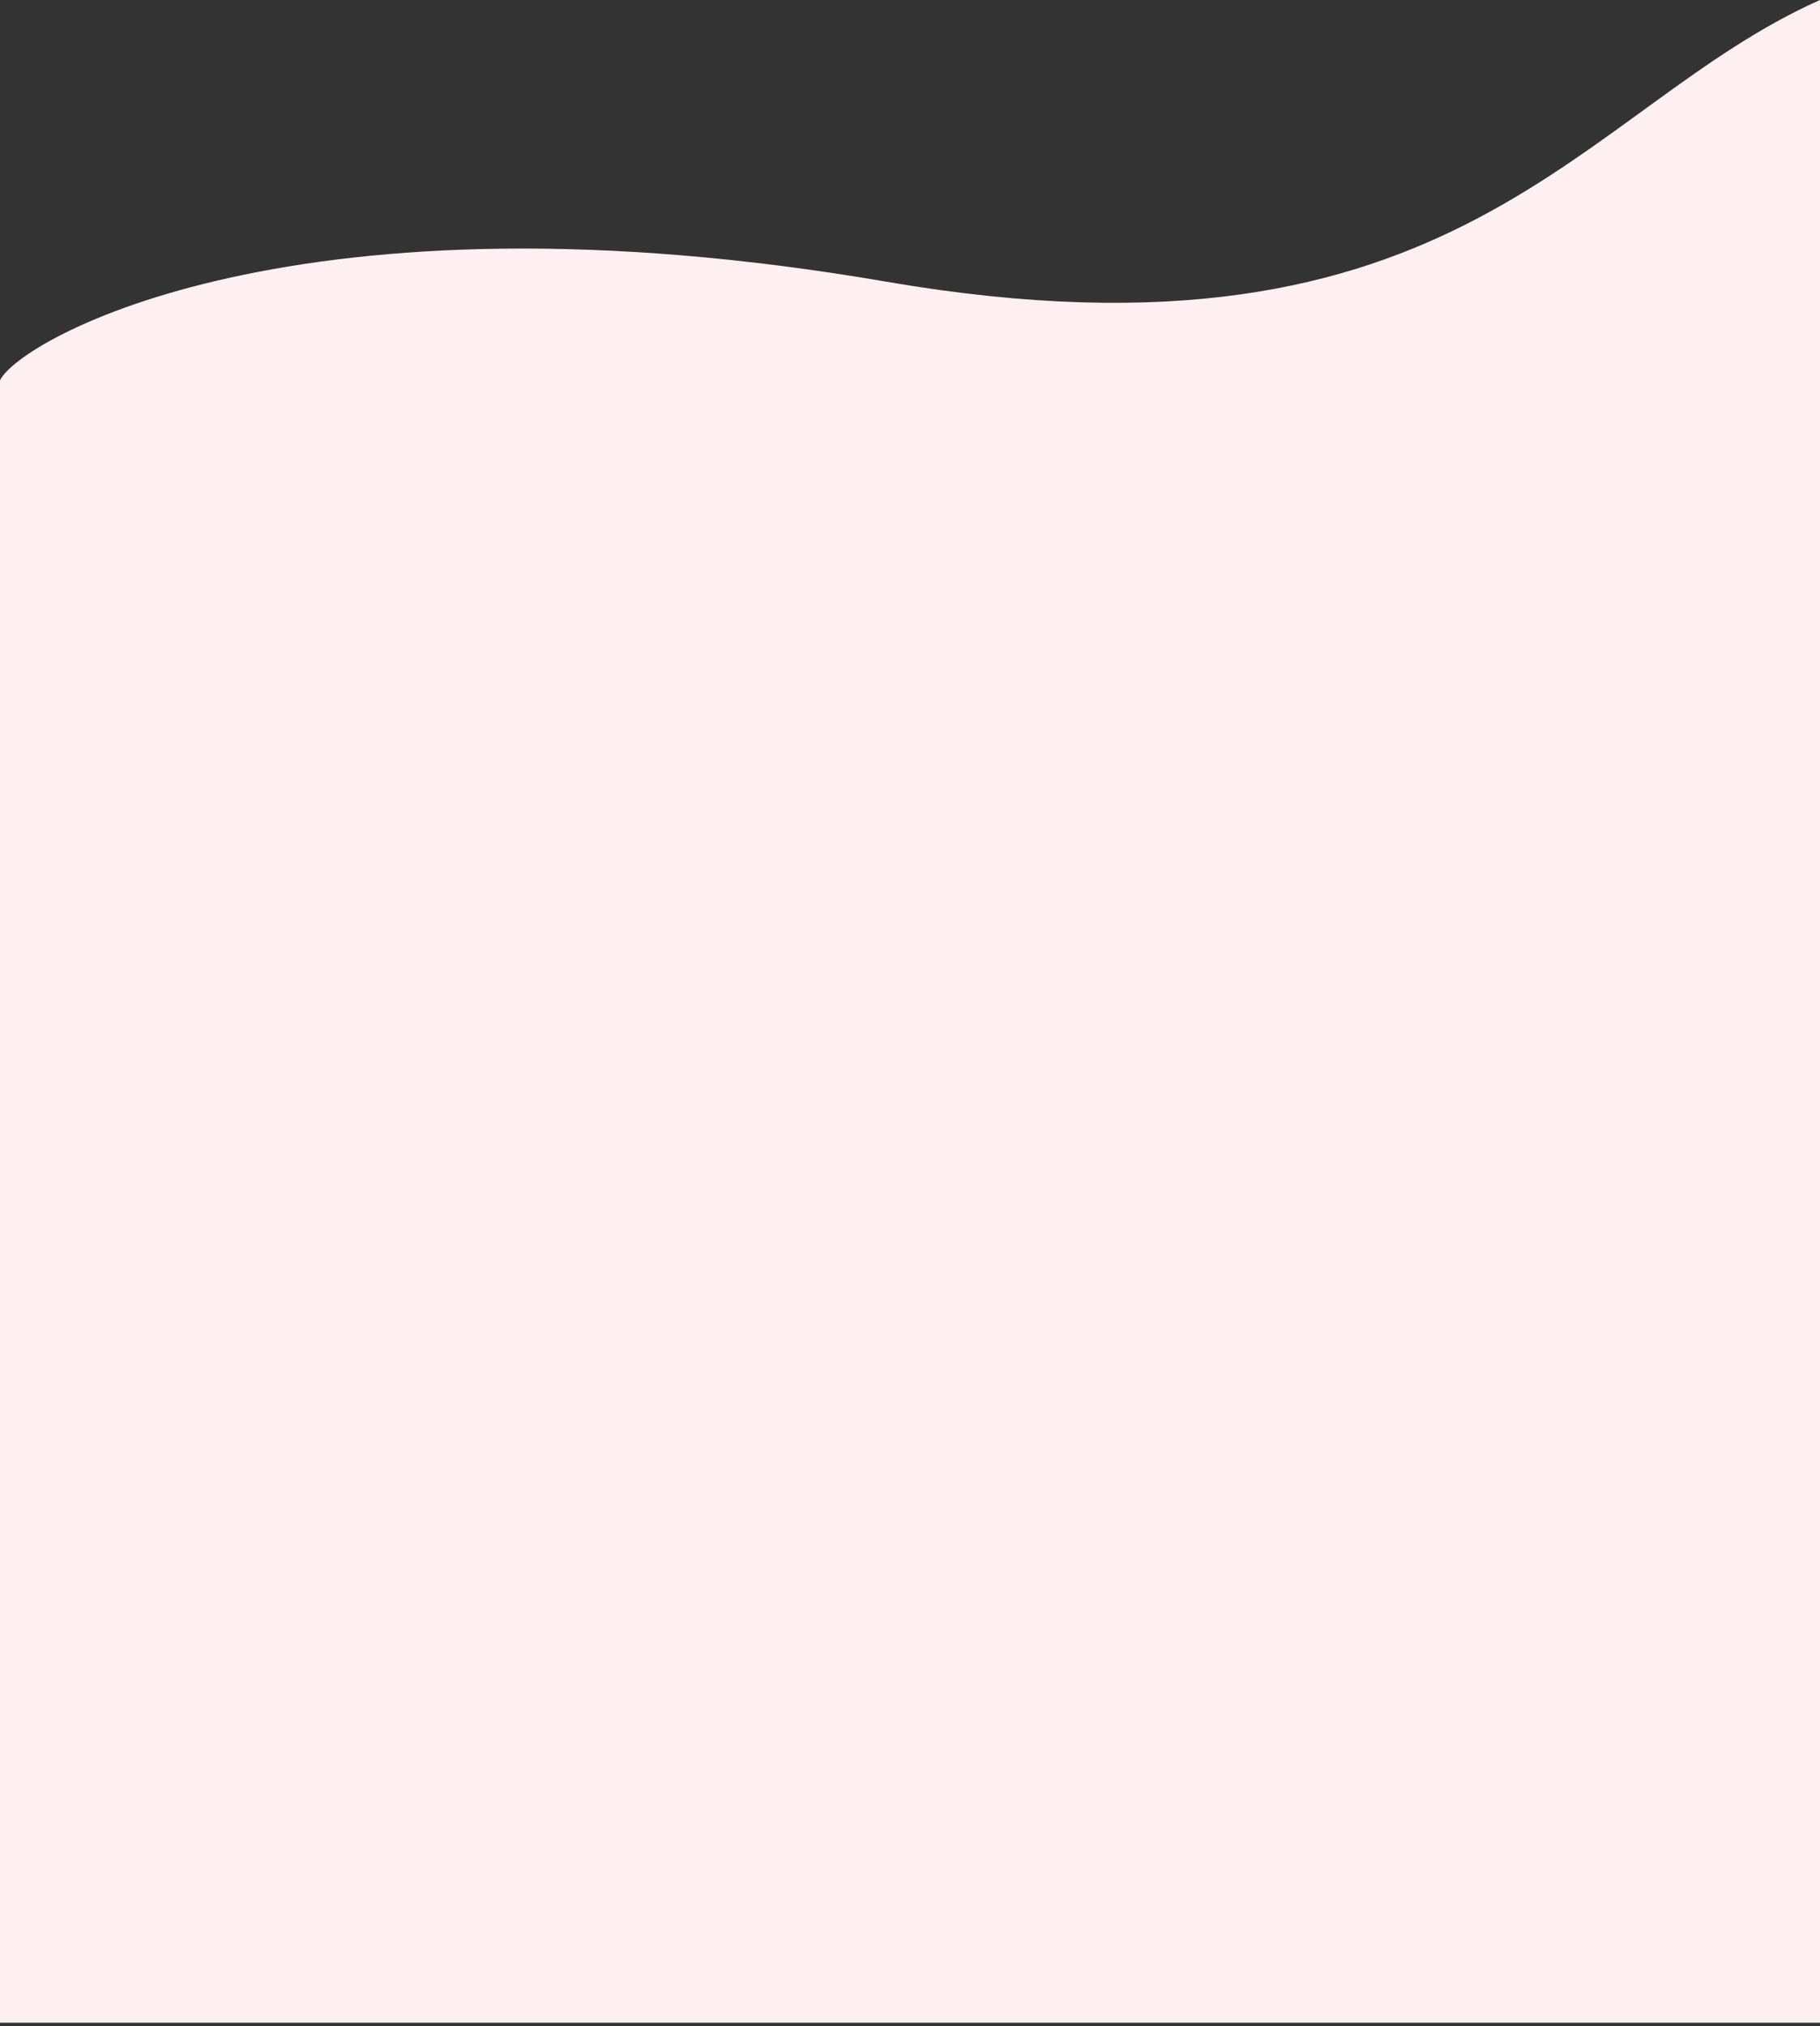
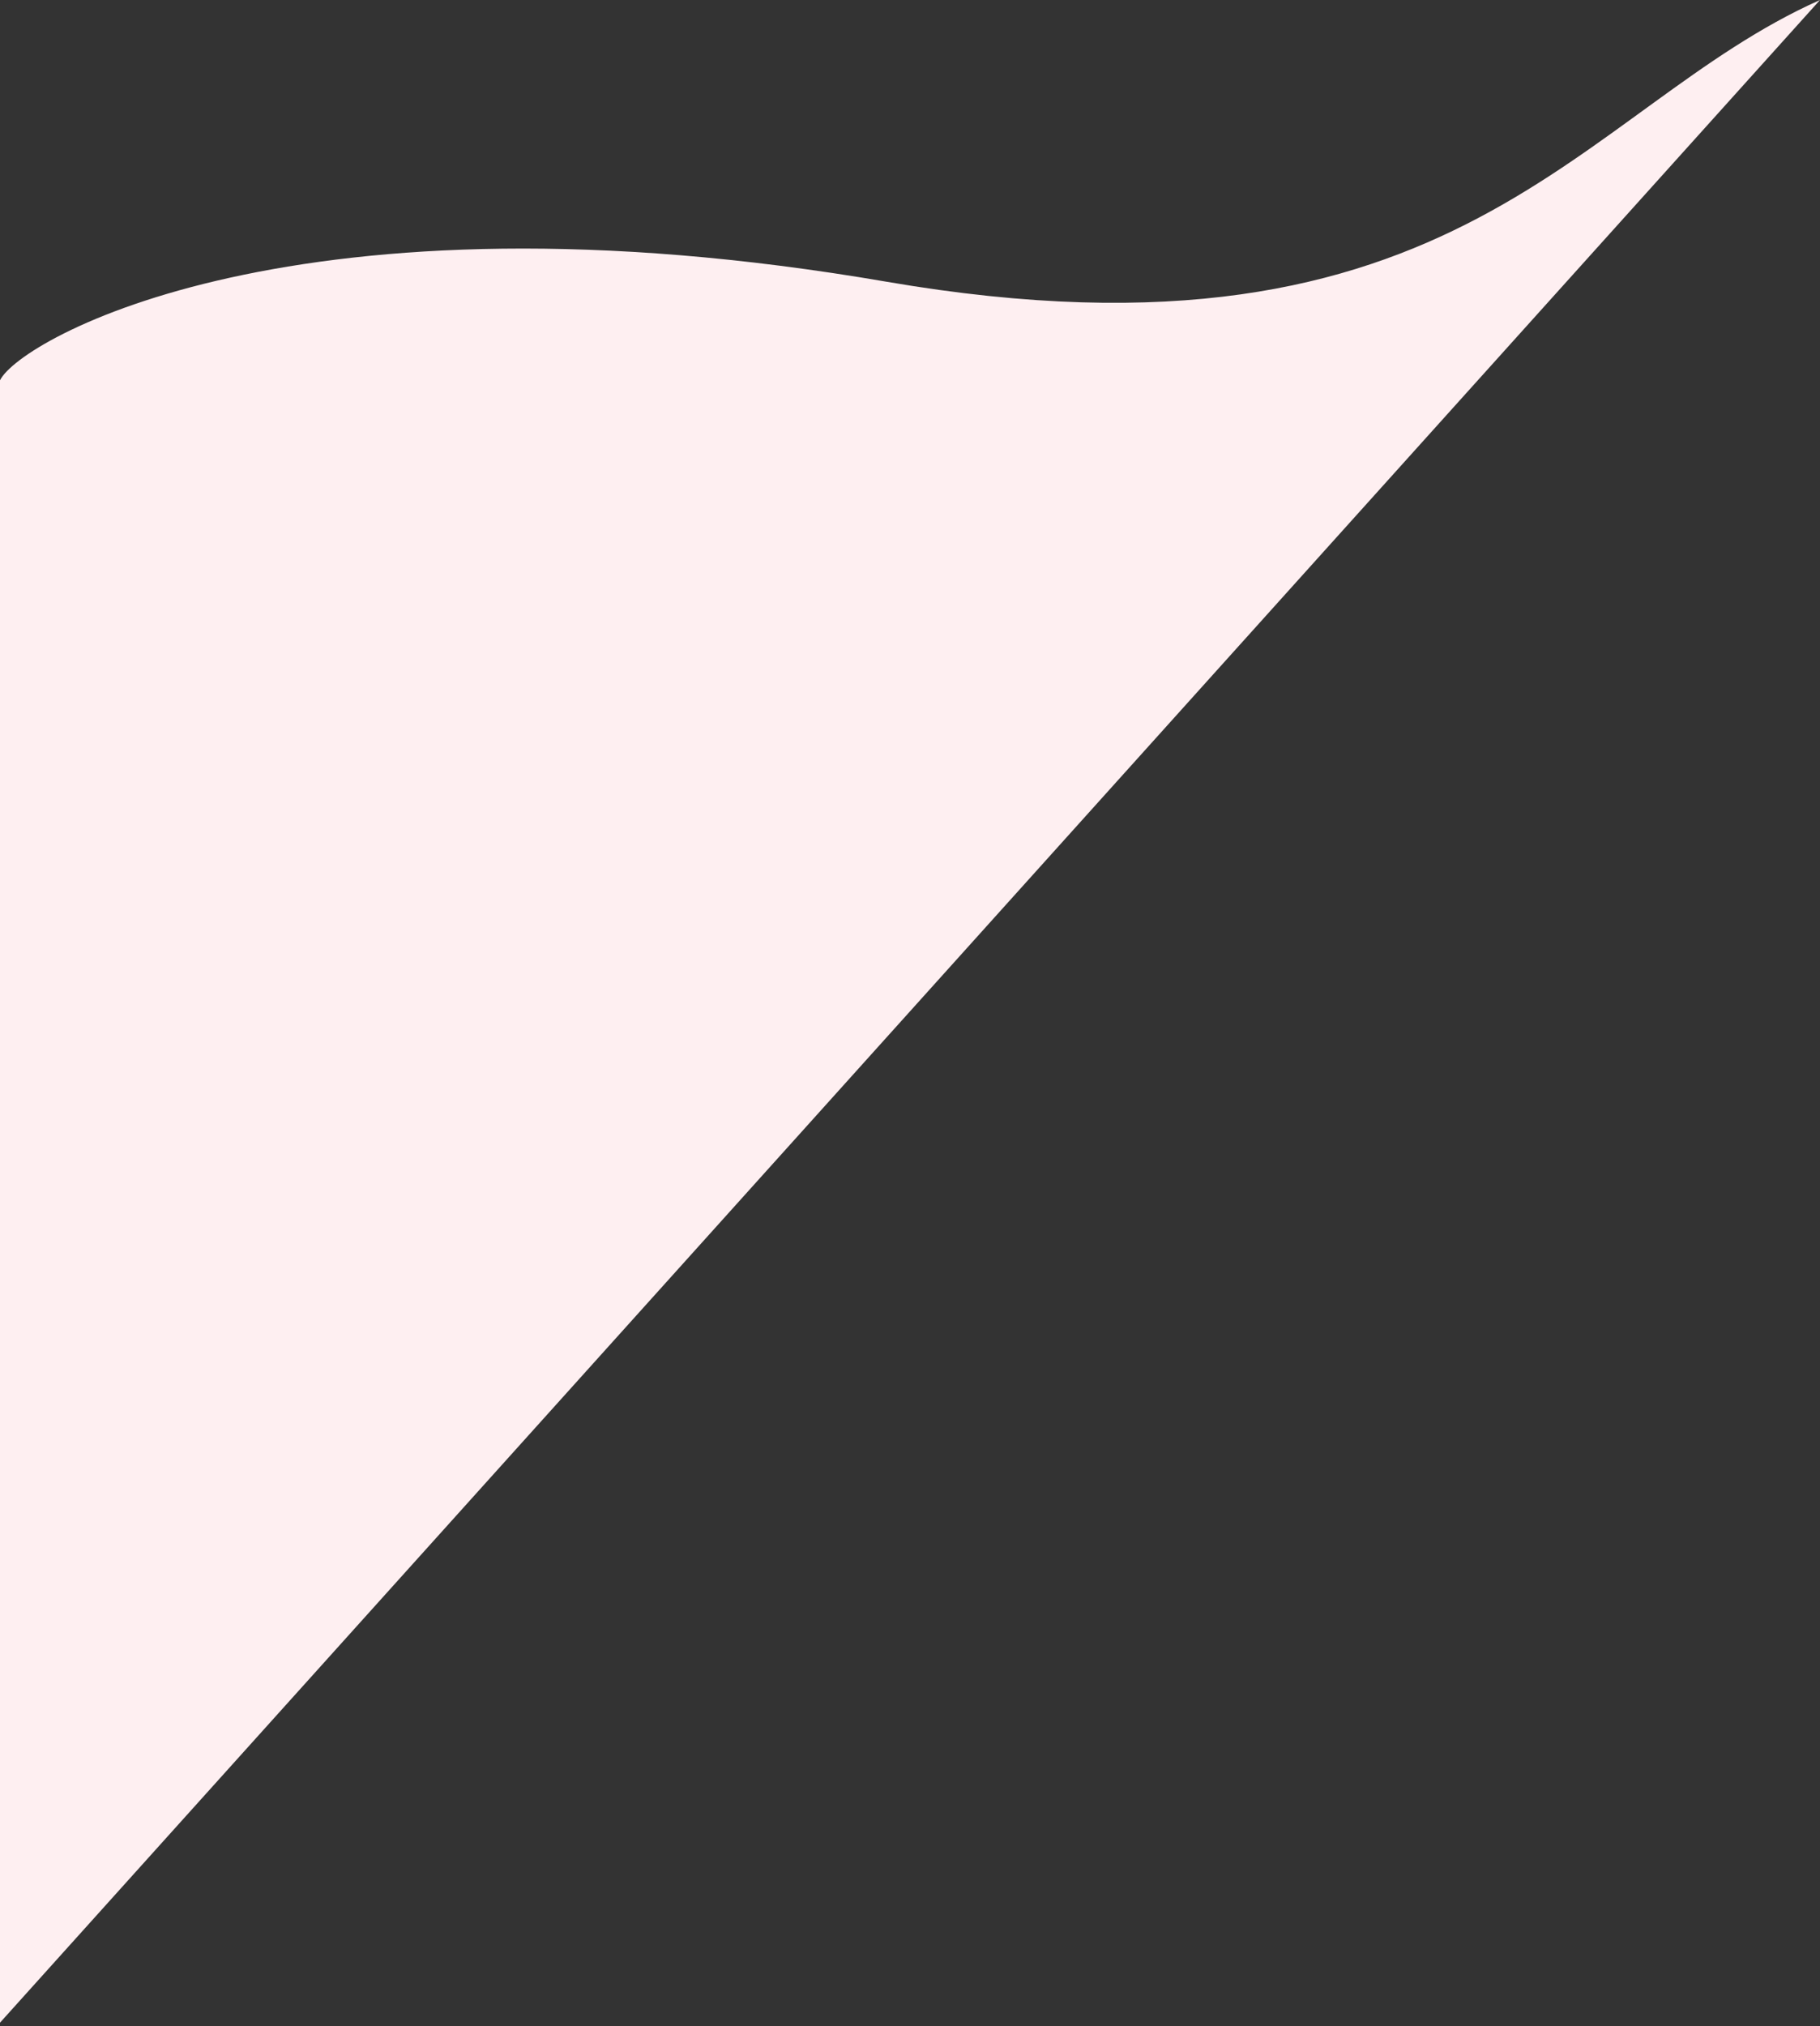
<svg xmlns="http://www.w3.org/2000/svg" width="425" height="473" viewBox="0 0 425 473" fill="none">
  <rect x="0" y="0" width="425" height="473" fill="#333333" stroke="none" />
-   <path d="M207 65.762C341 88.782 368.667 25.086 425 -0L425 472.164L-0 472.164L-0 88.782C4.667 79.148 69.673 42.17 207 65.762Z" fill="#FEEFF1" />
+   <path d="M207 65.762C341 88.782 368.667 25.086 425 -0L-0 472.164L-0 88.782C4.667 79.148 69.673 42.17 207 65.762Z" fill="#FEEFF1" />
</svg>